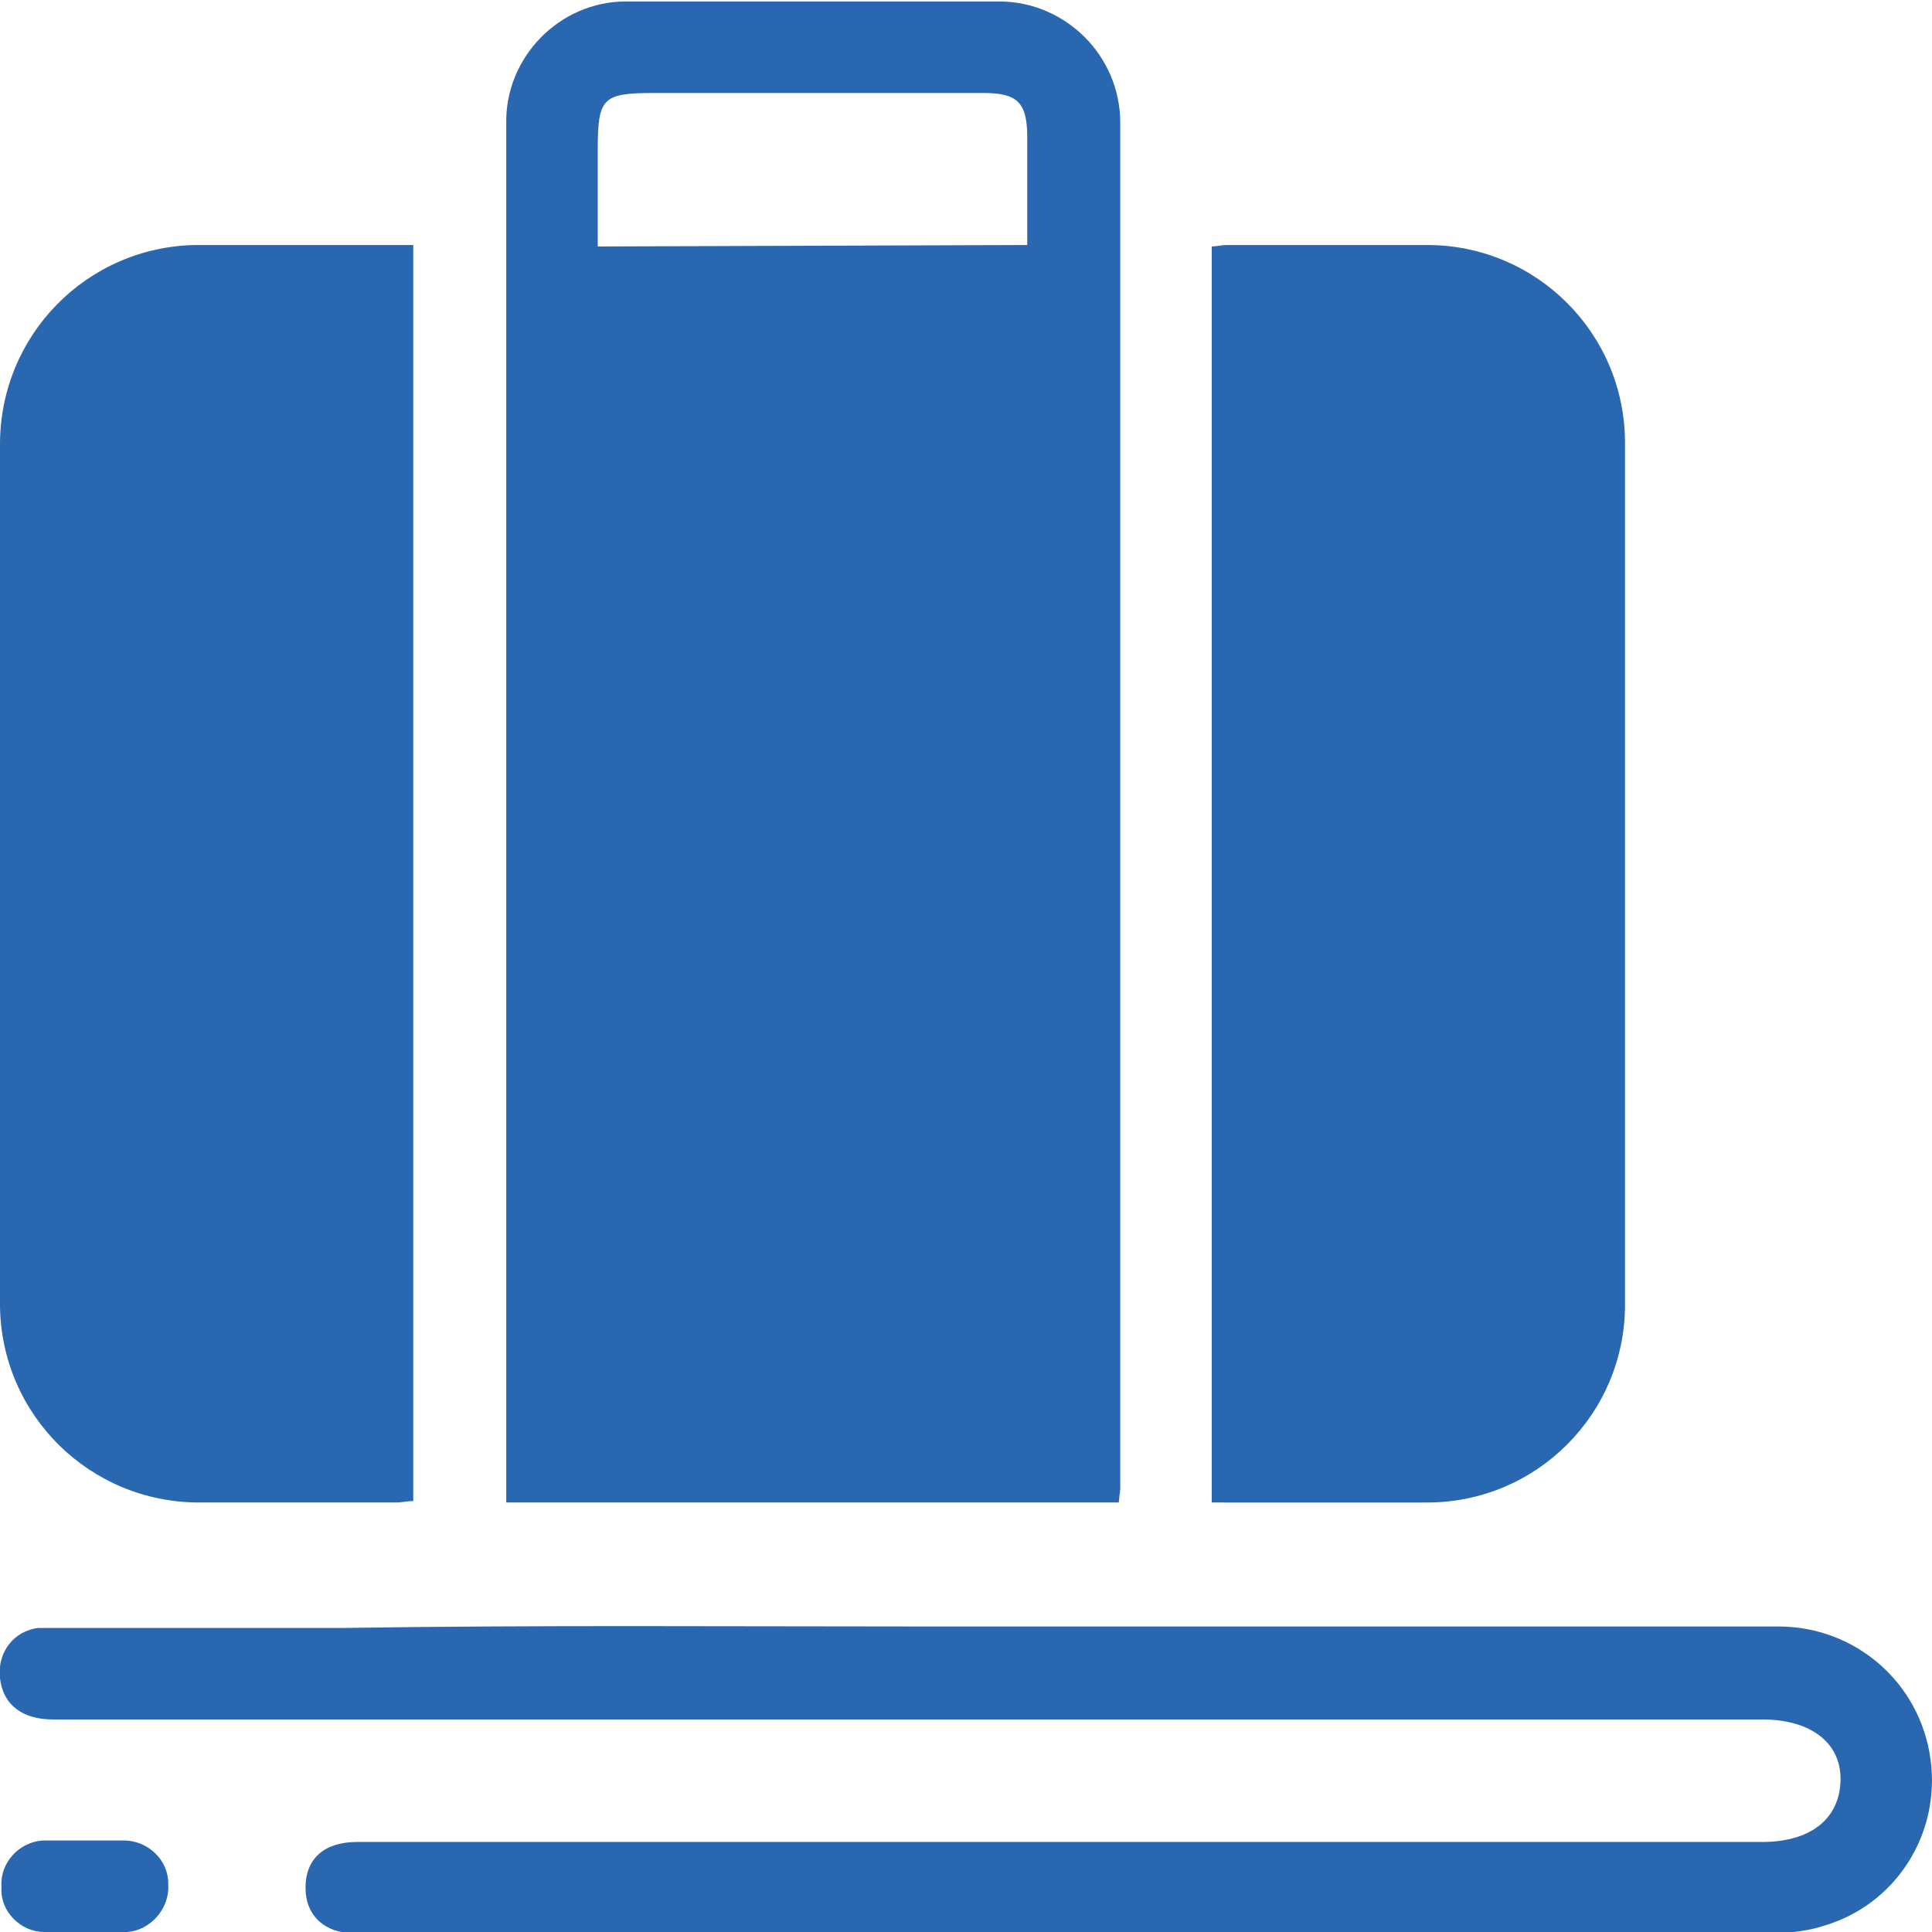
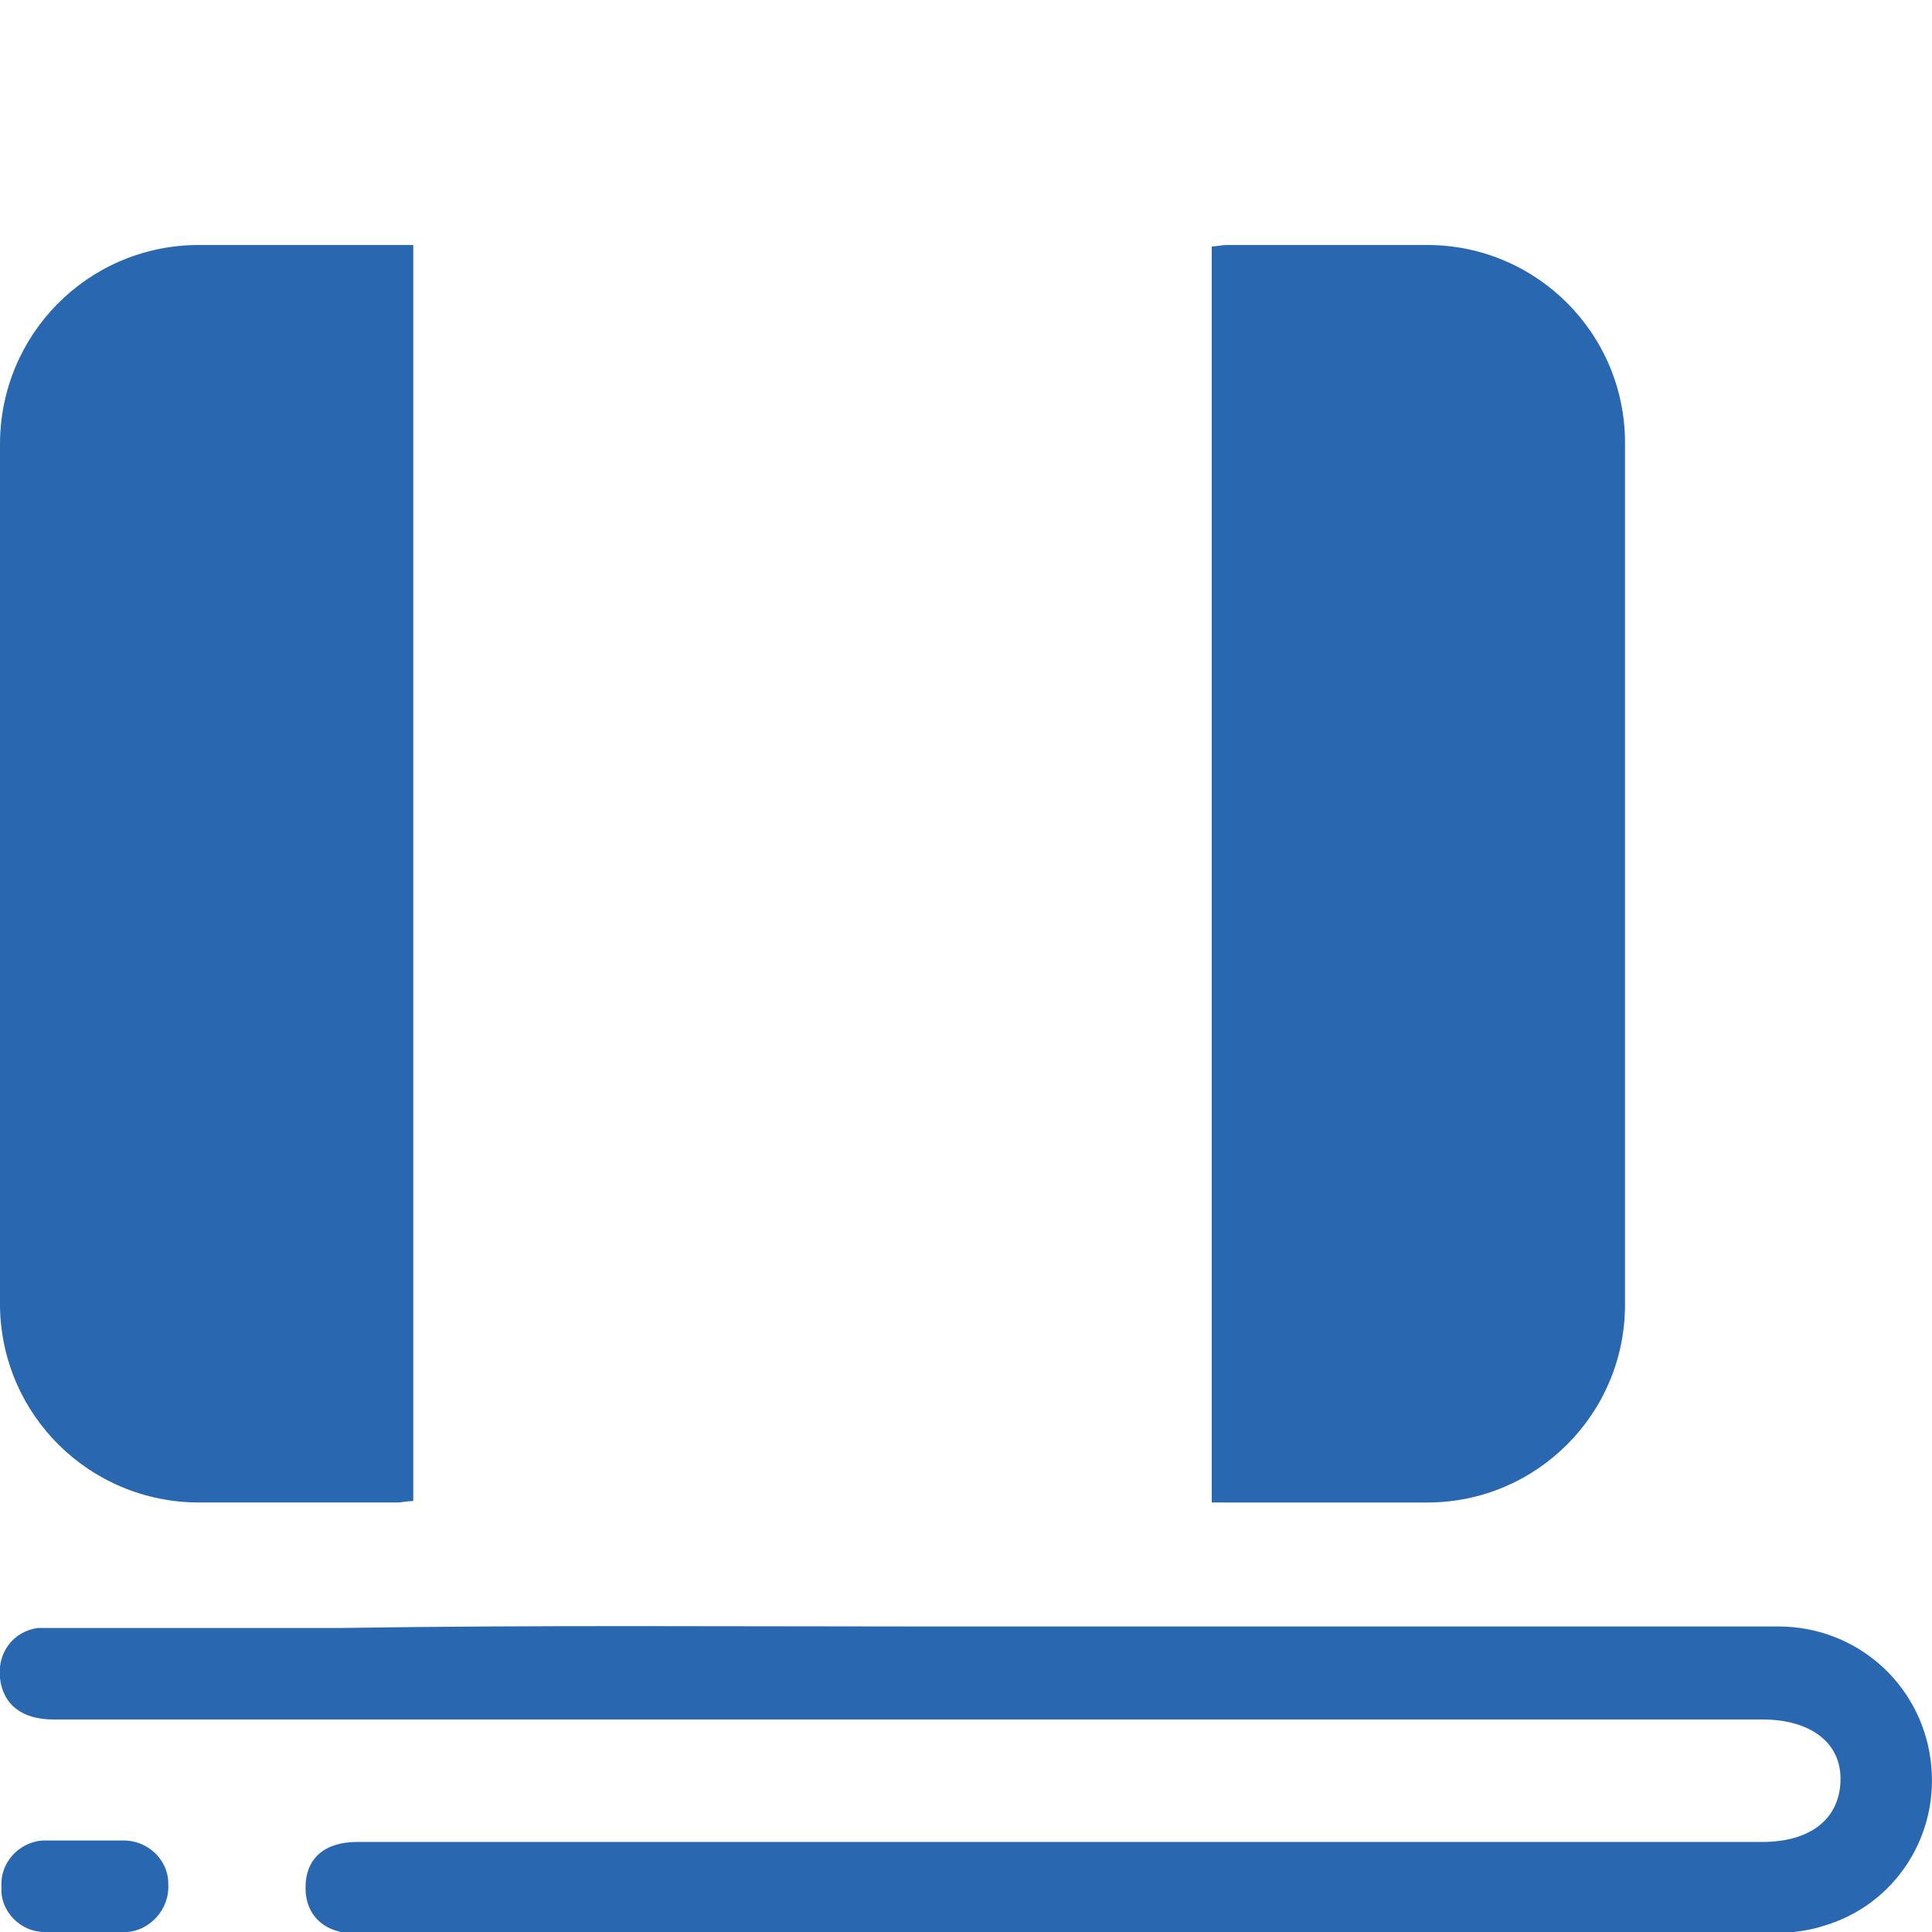
<svg xmlns="http://www.w3.org/2000/svg" version="1.1" id="Layer_1" x="0px" y="0px" viewBox="0 0 130.9 130.9" style="enable-background:new 0 0 130.9 130.9;" xml:space="preserve">
  <style type="text/css">
	.st0{fill:#2A67B1;}
</style>
  <g transform="translate(-468.752 1388.199)">
    <g transform="translate(468.752 -1388.199)">
-       <path class="st0" d="M75.8,101.8H34.3v-1.2c0-30.7,0-61.5,0-92.2c-0.1-4.5,3.6-8.3,8.1-8.3c0.1,0,0.1,0,0.2,0c8.4,0,16.7,0,25.1,0    c4.5,0,8.2,3.7,8.2,8.2c0,30.9,0,61.7,0,92.6L75.8,101.8z M69.6,16.6v-1.2c0-2,0-4.1,0-6.1c0-2.4-0.7-3-3-3c-7.4,0-14.8,0-22.2,0    c-3.6,0-3.9,0.3-3.9,3.9c0,2.1,0,4.3,0,6.5L69.6,16.6z" />
      <path class="st0" d="M28,16.6v85.1c-0.4,0-0.8,0.1-1.1,0.1c-4.5,0-8.9,0-13.4,0c-7.4,0-13.4-5.9-13.5-13.3v-0.1    C0,69,0,49.5,0,30.1c0-7.4,5.9-13.4,13.3-13.5h0.1C18.2,16.6,23,16.6,28,16.6z" />
      <path class="st0" d="M82.1,101.8V16.7c0.3,0,0.7-0.1,1-0.1c4.5,0,9.1,0,13.6,0c7.4,0,13.4,6,13.4,13.4c0,19.5,0,39,0,58.4    c0,7.4-6,13.4-13.4,13.4c-4.5,0-9,0-13.5,0H82.1z" />
      <path class="st0" d="M62.3,110.2c19.4,0,38.8,0,58.2,0c5.2,0,9.6,3.8,10.3,9c0.7,5.1-2.4,9.9-7.3,11.3c-0.9,0.3-1.9,0.4-2.9,0.5    c-32.2,0-64.3,0-96.5,0c-2.1,0-3.4-1.2-3.4-3.1c0-2,1.3-3.1,3.5-3.1c31.7,0,63.4,0,95.2,0c3.2,0,5.2-1.5,5.3-4.1    c0.1-2.6-2-4.2-5.3-4.2H3.6c-2.1,0-3.4-1-3.6-2.8c-0.2-1.7,0.9-3.2,2.6-3.4c0.2,0,0.5,0,0.7,0c6.6,0,13.2,0,19.9,0    C36.2,110.1,49.3,110.2,62.3,110.2z" />
      <path class="st0" d="M5.7,130.9c-0.9,0-1.8,0-2.7,0c-1.6,0-3-1.4-2.9-3v-0.1c-0.1-1.6,1.2-3,2.8-3.1H3c1.8,0,3.6,0,5.4,0    c1.6,0,3,1.3,3,2.9v0.1c0.1,1.6-1.2,3.1-2.8,3.2c-0.1,0-0.2,0-0.2,0C7.5,130.9,6.6,130.9,5.7,130.9z" />
    </g>
  </g>
</svg>